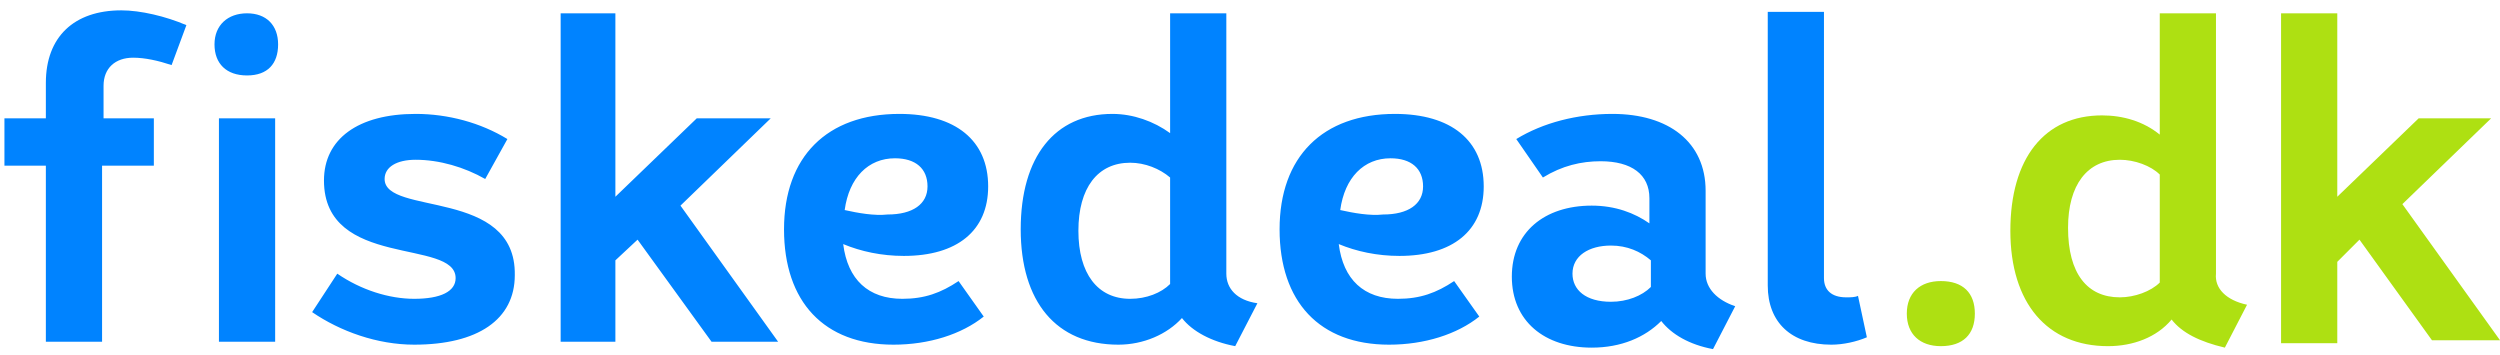
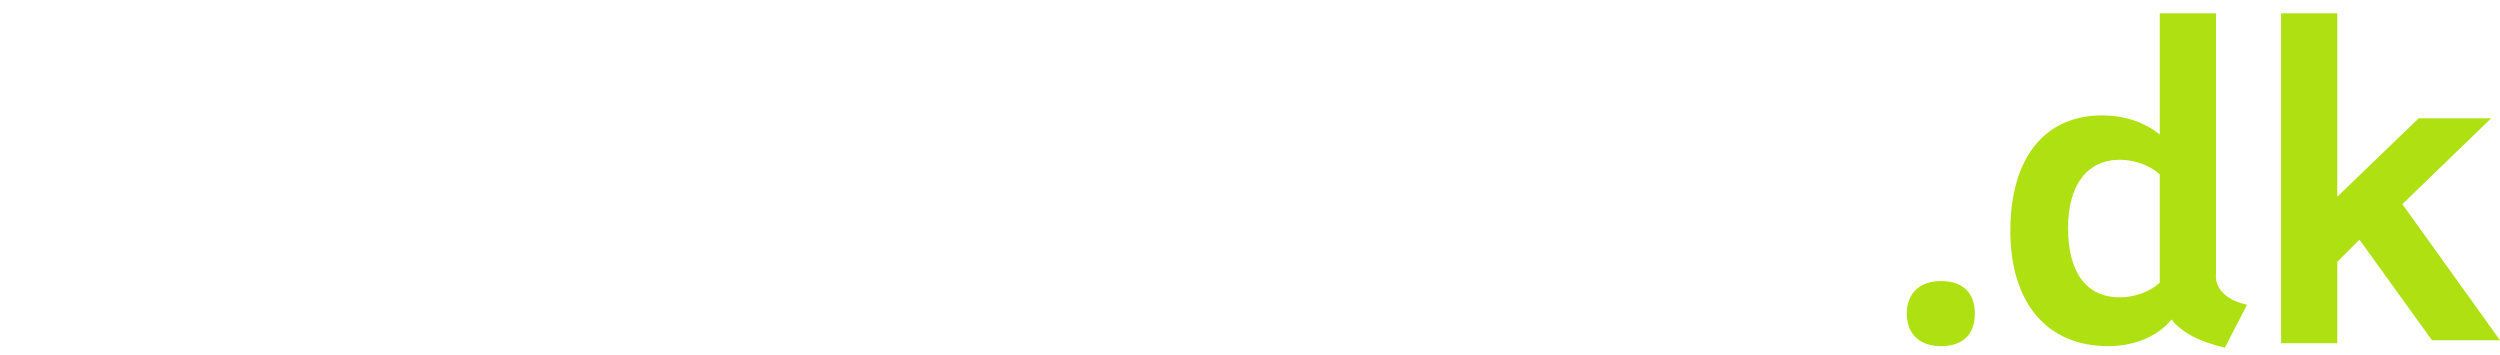
<svg xmlns="http://www.w3.org/2000/svg" width="169" height="24">
  <g fill="none">
    <path d="M128.9 21.2c0-1.4.9-2.2 2.3-2.2 1.5 0 2.3.8 2.3 2.2 0 1.4-.8 2.2-2.3 2.2-1.4 0-2.3-.8-2.3-2.2zm23-.6l-1.5 2.9c-1.7-.4-2.9-1-3.6-1.9-1 1.2-2.6 1.8-4.3 1.8-4.1 0-6.6-2.9-6.6-7.8s2.3-7.8 6.2-7.8c1.4 0 2.8.4 3.9 1.3V.9h3.8v17.6c-.1 1 .7 1.8 2.1 2.1zm-8.6-.5c1 0 2.1-.4 2.7-1v-7.3c-.6-.6-1.7-1-2.7-1-2.2 0-3.5 1.7-3.5 4.6 0 3.1 1.3 4.7 3.5 4.7zm16.2-3.9l-1.5 1.5v5.5h-3.8V.9h3.8v12.4l5.5-5.3h4.9l-6 5.8L169 23h-4.6z" fill="#AEE012" />
-     <path d="M16.7.9c-1.3 0-2.2.8-2.2 2.1s.8 2.1 2.2 2.1c1.4 0 2.1-.8 2.1-2.1S18 .9 16.7.9zM26 12.1c0-.8.8-1.3 2.1-1.3 1.6 0 3.3.5 4.7 1.3l1.5-2.7c-1.8-1.1-4-1.7-6.2-1.7-3.9 0-6.2 1.7-6.2 4.5 0 6 8.9 3.9 8.9 6.6 0 .9-1 1.4-2.8 1.4-1.7 0-3.6-.6-5.2-1.7l-1.7 2.6c1.9 1.3 4.4 2.2 6.9 2.2 4.3 0 6.8-1.7 6.8-4.7.1-5.9-8.8-4-8.8-6.5zm-11.2-.9v11.9h3.8V8h-3.8zM10.5 8H7V5.8c0-1.2.8-1.9 2-1.9.8 0 1.7.2 2.6.5l1-2.7c-1.4-.6-3.1-1-4.4-1C5 .7 3.1 2.5 3.1 5.6V8H.3v3.2h2.8v11.9h3.8V11.2h3.5V8h.1zm41.6 0h-5l-5.5 5.3V.9h-3.7v22.2h3.7v-5.5l1.5-1.4 5 6.9h4.5L46 13.9zm14.7 4.6c0-3.1-2.2-4.9-6-4.9-4.9 0-7.8 2.9-7.8 7.8s2.7 7.8 7.4 7.8c2.4 0 4.6-.7 6.1-1.9L64.8 19c-1.2.8-2.3 1.2-3.8 1.2-2.3 0-3.7-1.3-4-3.7 1.2.5 2.6.8 4.1.8 3.6 0 5.7-1.7 5.7-4.7zm-9.7 1.6c.3-2.2 1.6-3.5 3.4-3.5 1.4 0 2.2.7 2.2 1.9s-1 1.9-2.7 1.9c-.9.1-2-.1-2.9-.3zm68.5 5.8c-.2.1-.5.1-.8.1-1 0-1.5-.5-1.5-1.3V.8h-3.8v18.5c0 2.5 1.6 4 4.3 4 .8 0 1.7-.2 2.4-.5l-.6-2.8zm-42.7-1.5V.9h-3.8V9c-1.1-.8-2.5-1.3-3.9-1.3-3.9 0-6.2 2.9-6.2 7.8s2.4 7.8 6.6 7.8c1.7 0 3.3-.7 4.3-1.8.7.9 2 1.6 3.6 1.9l1.5-2.9c-1.4-.2-2.1-1-2.1-2zm-3.8.7c-.6.6-1.6 1-2.7 1-2.2 0-3.5-1.7-3.5-4.6 0-2.9 1.3-4.6 3.5-4.6 1 0 2 .4 2.7 1v7.2zm36.2-.7v-5.6c0-3.3-2.5-5.2-6.3-5.2-2.4 0-4.7.6-6.5 1.7l1.8 2.6c1.3-.8 2.6-1.1 3.9-1.1 2.1 0 3.3.9 3.3 2.5v1.7c-1-.7-2.3-1.2-3.9-1.2-3.2 0-5.4 1.8-5.4 4.8s2.2 4.8 5.4 4.8c2 0 3.6-.7 4.7-1.8.7.9 1.9 1.6 3.5 1.9l1.5-2.9c-1.2-.4-2-1.2-2-2.2zm-3.7.9c-.6.6-1.6 1-2.7 1-1.7 0-2.6-.8-2.6-1.9 0-1.2 1.1-1.9 2.6-1.9 1.1 0 2 .4 2.7 1v1.8zm-11.3-6.8c0-3.1-2.2-4.9-6-4.9-4.9 0-7.8 2.9-7.8 7.8s2.7 7.8 7.4 7.8c2.4 0 4.6-.7 6.1-1.9L98.3 19c-1.2.8-2.3 1.2-3.8 1.2-2.3 0-3.7-1.3-4-3.7 1.2.5 2.6.8 4.1.8 3.6 0 5.7-1.7 5.7-4.7zm-9.7 1.6c.3-2.2 1.6-3.5 3.4-3.5 1.4 0 2.2.7 2.2 1.9s-1 1.9-2.7 1.9c-.9.1-2-.1-2.9-.3z" fill="#0083FF" />
  </g>
</svg>